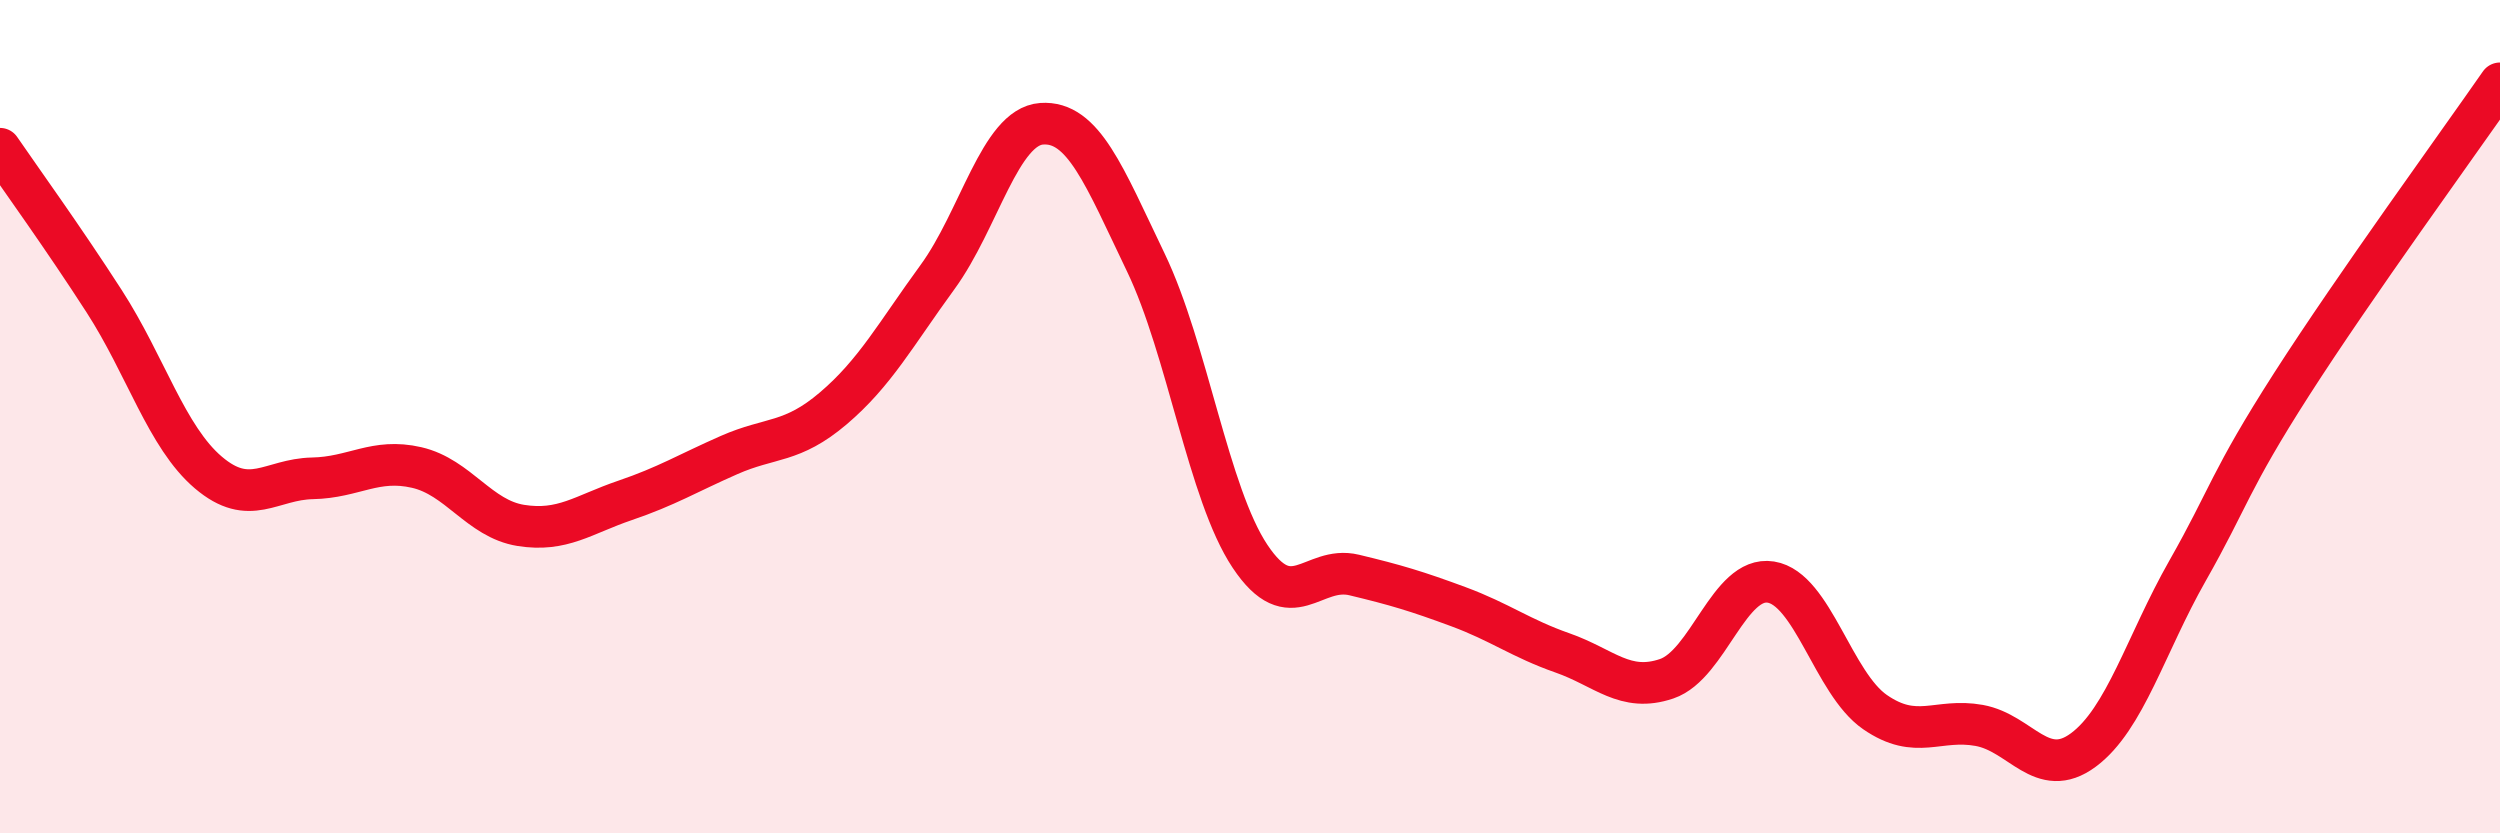
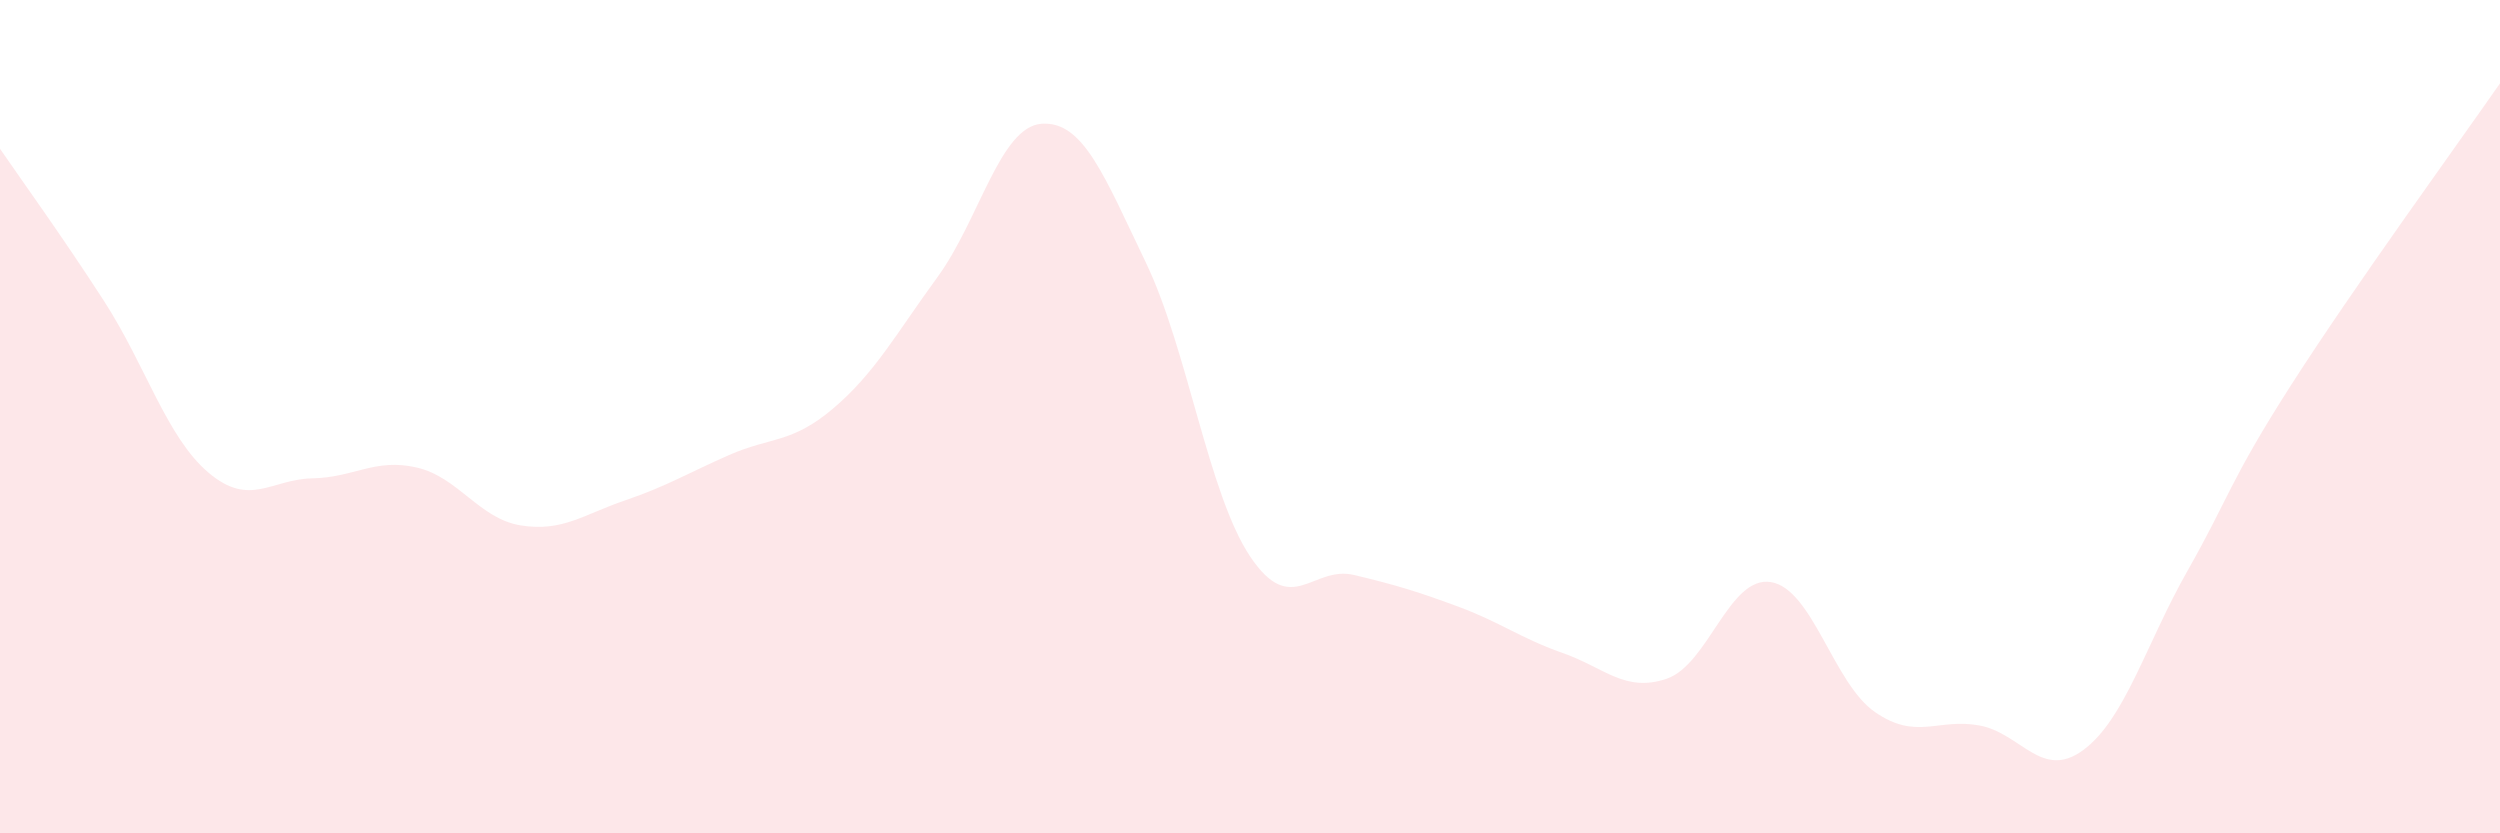
<svg xmlns="http://www.w3.org/2000/svg" width="60" height="20" viewBox="0 0 60 20">
  <path d="M 0,3.57 C 0.5,4.3 1.5,5.68 2.5,7.23 C 3.5,8.78 4,10.49 5,11.34 C 6,12.19 6.5,11.5 7.5,11.48 C 8.5,11.46 9,10.99 10,11.22 C 11,11.45 11.5,12.45 12.5,12.61 C 13.5,12.77 14,12.35 15,12.01 C 16,11.67 16.5,11.36 17.5,10.92 C 18.5,10.48 19,10.65 20,9.8 C 21,8.95 21.5,8.02 22.5,6.65 C 23.5,5.28 24,3.04 25,2.97 C 26,2.9 26.5,4.22 27.5,6.3 C 28.5,8.38 29,11.85 30,13.35 C 31,14.85 31.5,13.56 32.5,13.8 C 33.5,14.04 34,14.19 35,14.56 C 36,14.93 36.5,15.32 37.5,15.67 C 38.5,16.02 39,16.63 40,16.29 C 41,15.95 41.5,13.81 42.5,13.97 C 43.5,14.13 44,16.4 45,17.09 C 46,17.78 46.5,17.23 47.5,17.41 C 48.5,17.59 49,18.74 50,18 C 51,17.26 51.5,15.46 52.5,13.7 C 53.5,11.94 53.5,11.56 55,9.22 C 56.5,6.88 59,3.44 60,2L60 20L0 20Z" fill="#EB0A25" opacity="0.1" stroke-linecap="round" stroke-linejoin="round" />
-   <path d="M 0,3.57 C 0.5,4.3 1.5,5.68 2.5,7.23 C 3.5,8.78 4,10.49 5,11.34 C 6,12.19 6.5,11.5 7.5,11.48 C 8.5,11.46 9,10.99 10,11.22 C 11,11.45 11.5,12.45 12.5,12.61 C 13.5,12.77 14,12.35 15,12.01 C 16,11.67 16.5,11.36 17.5,10.92 C 18.5,10.48 19,10.65 20,9.8 C 21,8.95 21.5,8.02 22.5,6.65 C 23.5,5.28 24,3.04 25,2.97 C 26,2.9 26.5,4.22 27.5,6.3 C 28.5,8.38 29,11.85 30,13.35 C 31,14.85 31.5,13.56 32.5,13.8 C 33.5,14.04 34,14.19 35,14.56 C 36,14.93 36.5,15.32 37.5,15.67 C 38.5,16.02 39,16.63 40,16.29 C 41,15.95 41.5,13.81 42.5,13.97 C 43.5,14.13 44,16.4 45,17.09 C 46,17.78 46.5,17.23 47.5,17.41 C 48.5,17.59 49,18.74 50,18 C 51,17.26 51.5,15.46 52.5,13.7 C 53.5,11.94 53.5,11.56 55,9.22 C 56.5,6.88 59,3.44 60,2" stroke="#EB0A25" stroke-width="1" fill="none" stroke-linecap="round" stroke-linejoin="round" />
</svg>